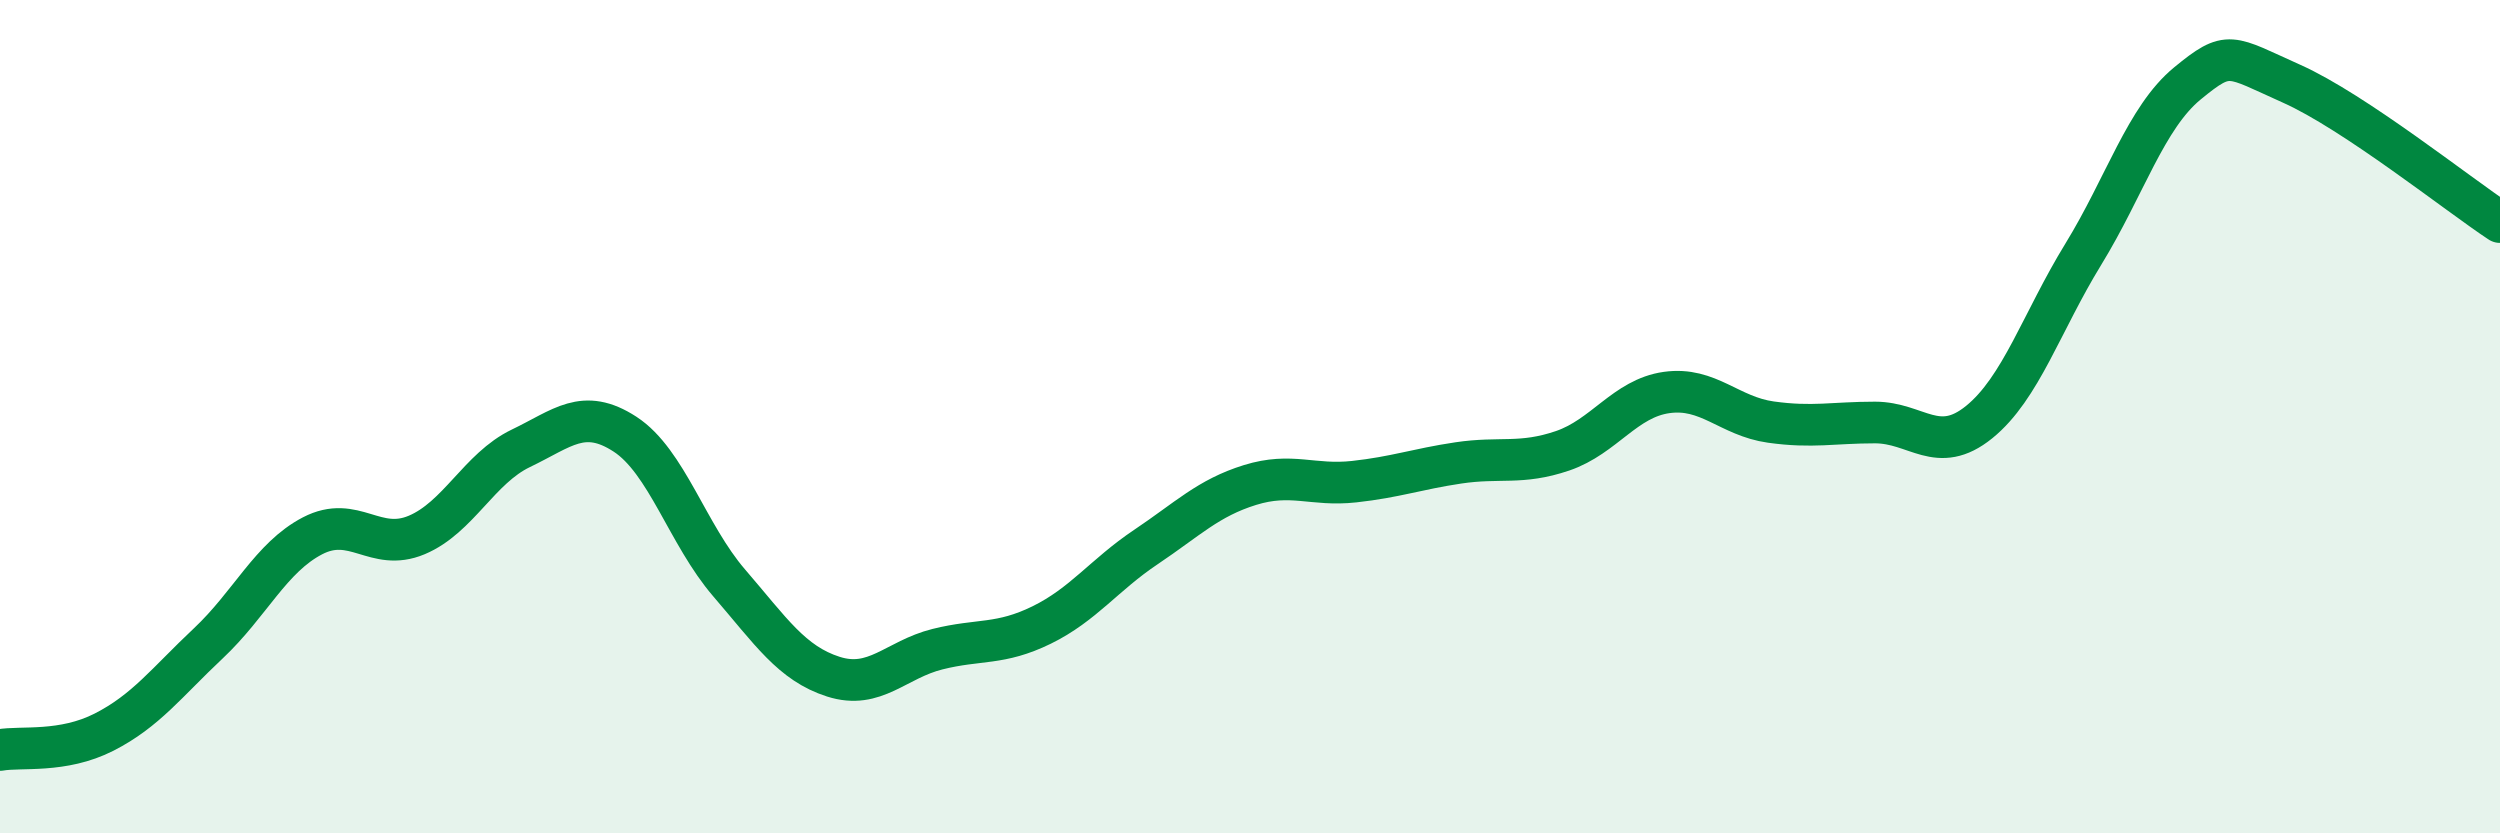
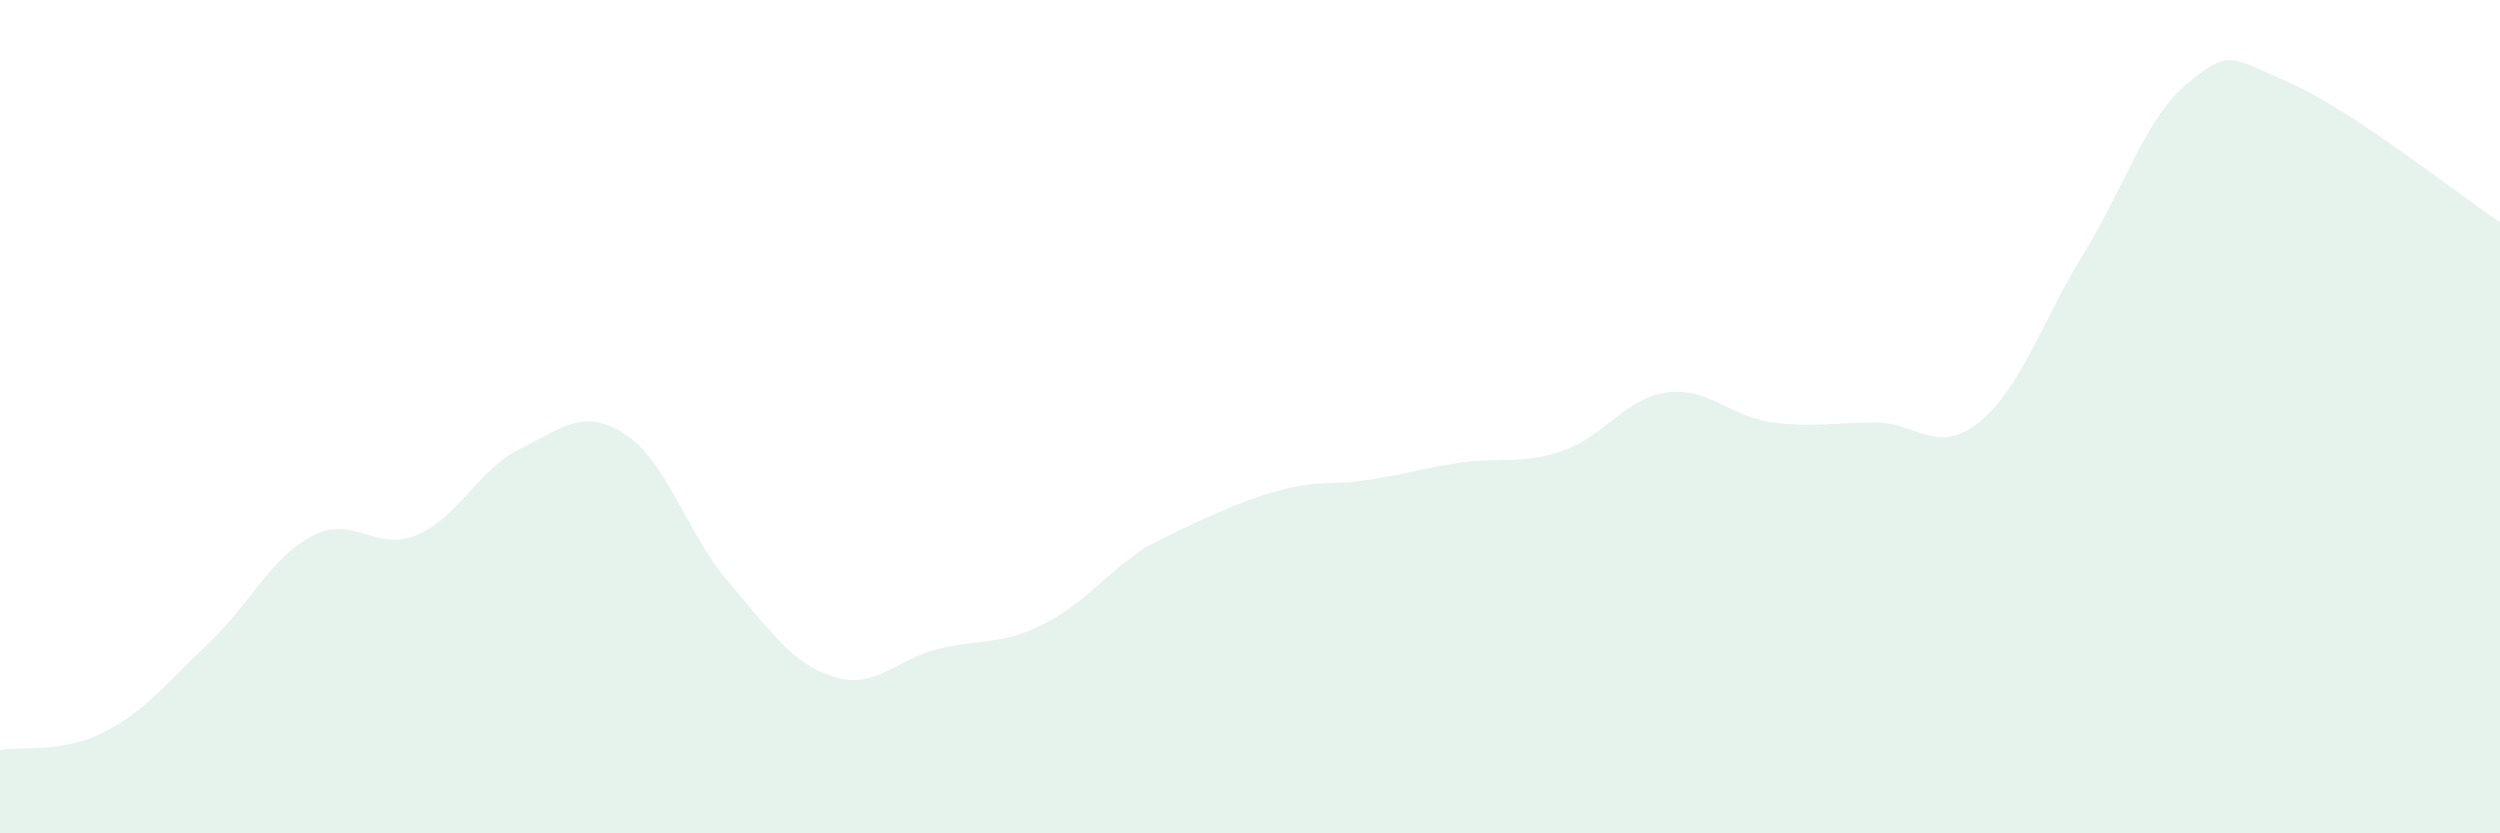
<svg xmlns="http://www.w3.org/2000/svg" width="60" height="20" viewBox="0 0 60 20">
-   <path d="M 0,18 C 0.5,17.91 1.5,18.08 2.5,17.57 C 3.5,17.06 4,16.38 5,15.44 C 6,14.5 6.5,13.38 7.5,12.86 C 8.5,12.34 9,13.26 10,12.84 C 11,12.42 11.5,11.24 12.5,10.76 C 13.5,10.28 14,9.77 15,10.42 C 16,11.07 16.5,12.83 17.5,13.99 C 18.5,15.15 19,15.92 20,16.24 C 21,16.56 21.5,15.83 22.5,15.58 C 23.5,15.33 24,15.49 25,15 C 26,14.51 26.5,13.8 27.5,13.13 C 28.5,12.46 29,11.95 30,11.64 C 31,11.33 31.5,11.67 32.5,11.56 C 33.5,11.45 34,11.26 35,11.11 C 36,10.96 36.5,11.16 37.5,10.82 C 38.5,10.48 39,9.56 40,9.42 C 41,9.28 41.5,9.99 42.5,10.13 C 43.5,10.27 44,10.14 45,10.14 C 46,10.14 46.5,10.94 47.5,10.13 C 48.5,9.32 49,7.73 50,6.1 C 51,4.47 51.5,2.82 52.5,2 C 53.5,1.18 53.5,1.34 55,2.01 C 56.5,2.68 59,4.67 60,5.33L60 20L0 20Z" fill="#008740" opacity="0.1" stroke-linecap="round" stroke-linejoin="round" />
-   <path d="M 0,18 C 0.5,17.91 1.5,18.08 2.5,17.57 C 3.5,17.06 4,16.38 5,15.44 C 6,14.5 6.5,13.38 7.5,12.86 C 8.5,12.34 9,13.26 10,12.84 C 11,12.42 11.5,11.24 12.5,10.76 C 13.5,10.28 14,9.77 15,10.42 C 16,11.07 16.5,12.83 17.5,13.99 C 18.5,15.15 19,15.92 20,16.24 C 21,16.56 21.5,15.83 22.5,15.58 C 23.5,15.33 24,15.49 25,15 C 26,14.51 26.5,13.8 27.5,13.13 C 28.5,12.46 29,11.95 30,11.64 C 31,11.33 31.5,11.67 32.5,11.56 C 33.5,11.45 34,11.26 35,11.11 C 36,10.96 36.5,11.16 37.5,10.82 C 38.5,10.48 39,9.56 40,9.42 C 41,9.28 41.5,9.99 42.5,10.13 C 43.5,10.27 44,10.14 45,10.14 C 46,10.14 46.5,10.94 47.5,10.13 C 48.5,9.32 49,7.73 50,6.1 C 51,4.47 51.5,2.82 52.5,2 C 53.5,1.18 53.5,1.34 55,2.01 C 56.5,2.68 59,4.67 60,5.33" stroke="#008740" stroke-width="1" fill="none" stroke-linecap="round" stroke-linejoin="round" />
+   <path d="M 0,18 C 0.5,17.91 1.5,18.08 2.5,17.57 C 3.5,17.06 4,16.38 5,15.44 C 6,14.5 6.5,13.38 7.5,12.86 C 8.5,12.34 9,13.26 10,12.84 C 11,12.42 11.5,11.24 12.5,10.76 C 13.5,10.28 14,9.77 15,10.42 C 16,11.07 16.5,12.83 17.5,13.99 C 18.5,15.15 19,15.92 20,16.24 C 21,16.56 21.5,15.83 22.5,15.58 C 23.5,15.33 24,15.49 25,15 C 26,14.51 26.5,13.8 27.5,13.13 C 31,11.33 31.5,11.67 32.5,11.56 C 33.5,11.45 34,11.26 35,11.11 C 36,10.96 36.5,11.16 37.5,10.82 C 38.5,10.48 39,9.56 40,9.42 C 41,9.28 41.5,9.99 42.5,10.13 C 43.5,10.27 44,10.14 45,10.14 C 46,10.14 46.5,10.94 47.5,10.13 C 48.5,9.32 49,7.73 50,6.1 C 51,4.47 51.5,2.82 52.5,2 C 53.5,1.18 53.5,1.34 55,2.01 C 56.5,2.68 59,4.67 60,5.33L60 20L0 20Z" fill="#008740" opacity="0.1" stroke-linecap="round" stroke-linejoin="round" />
</svg>